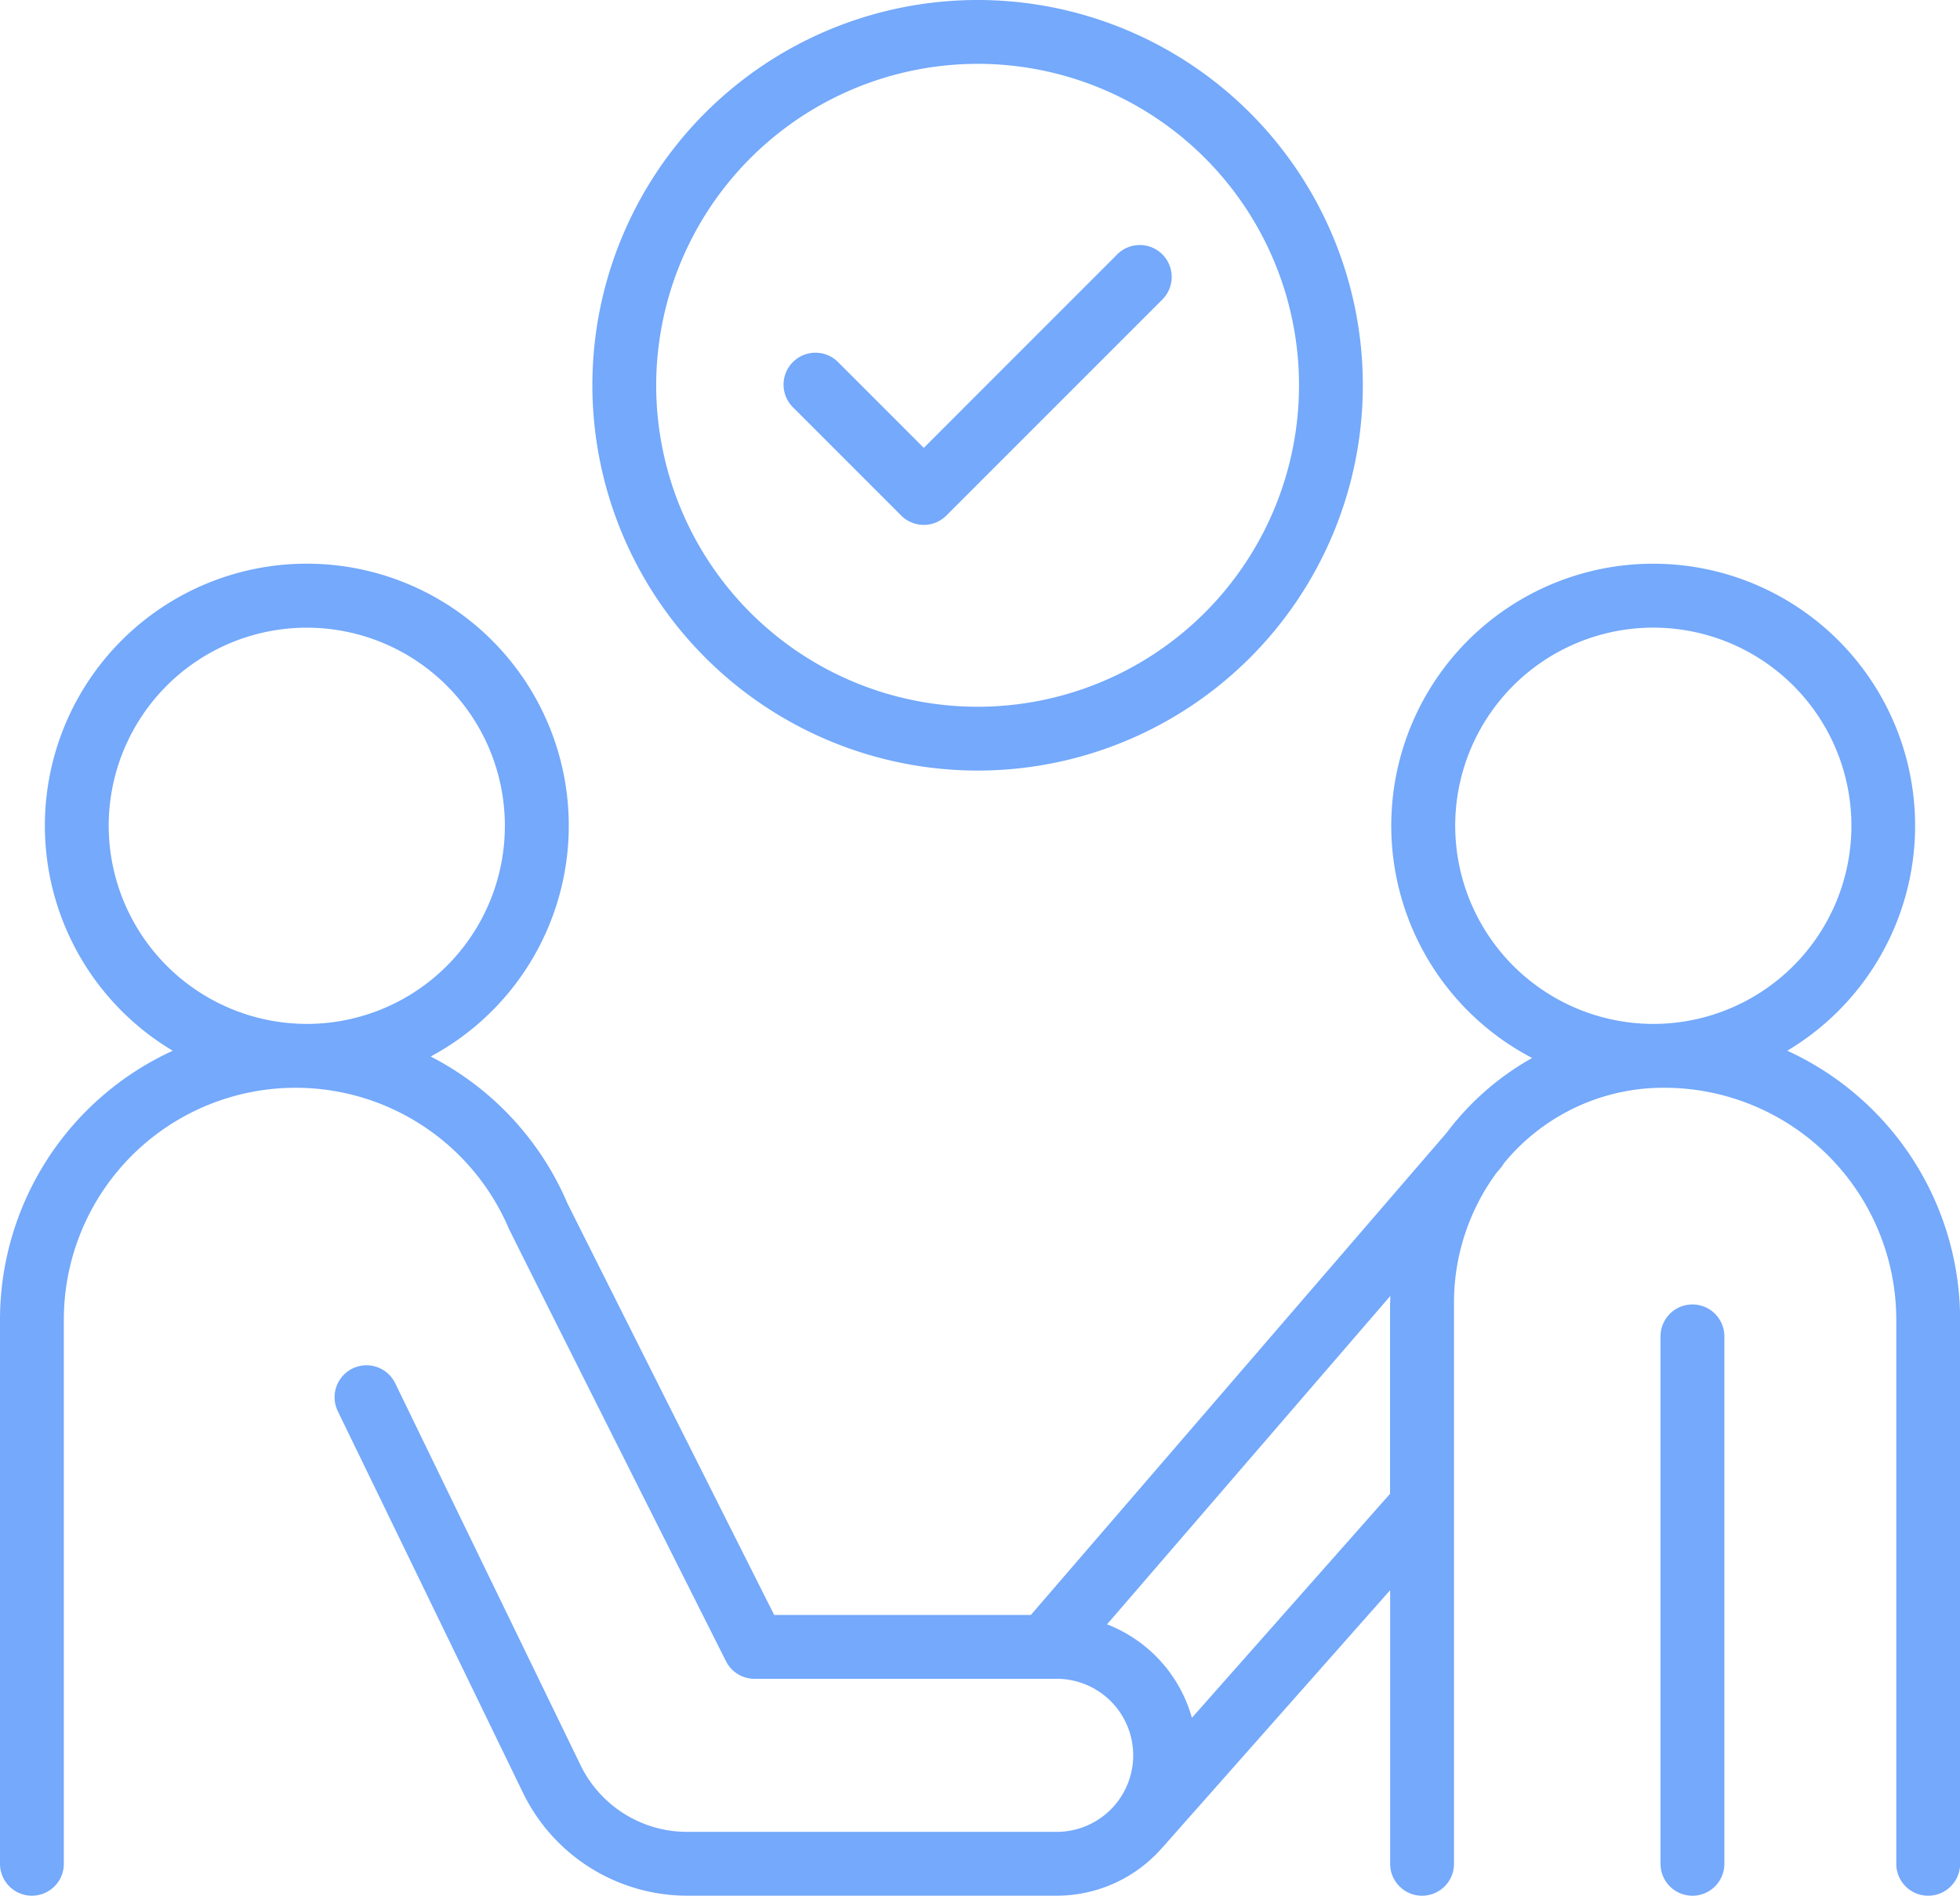
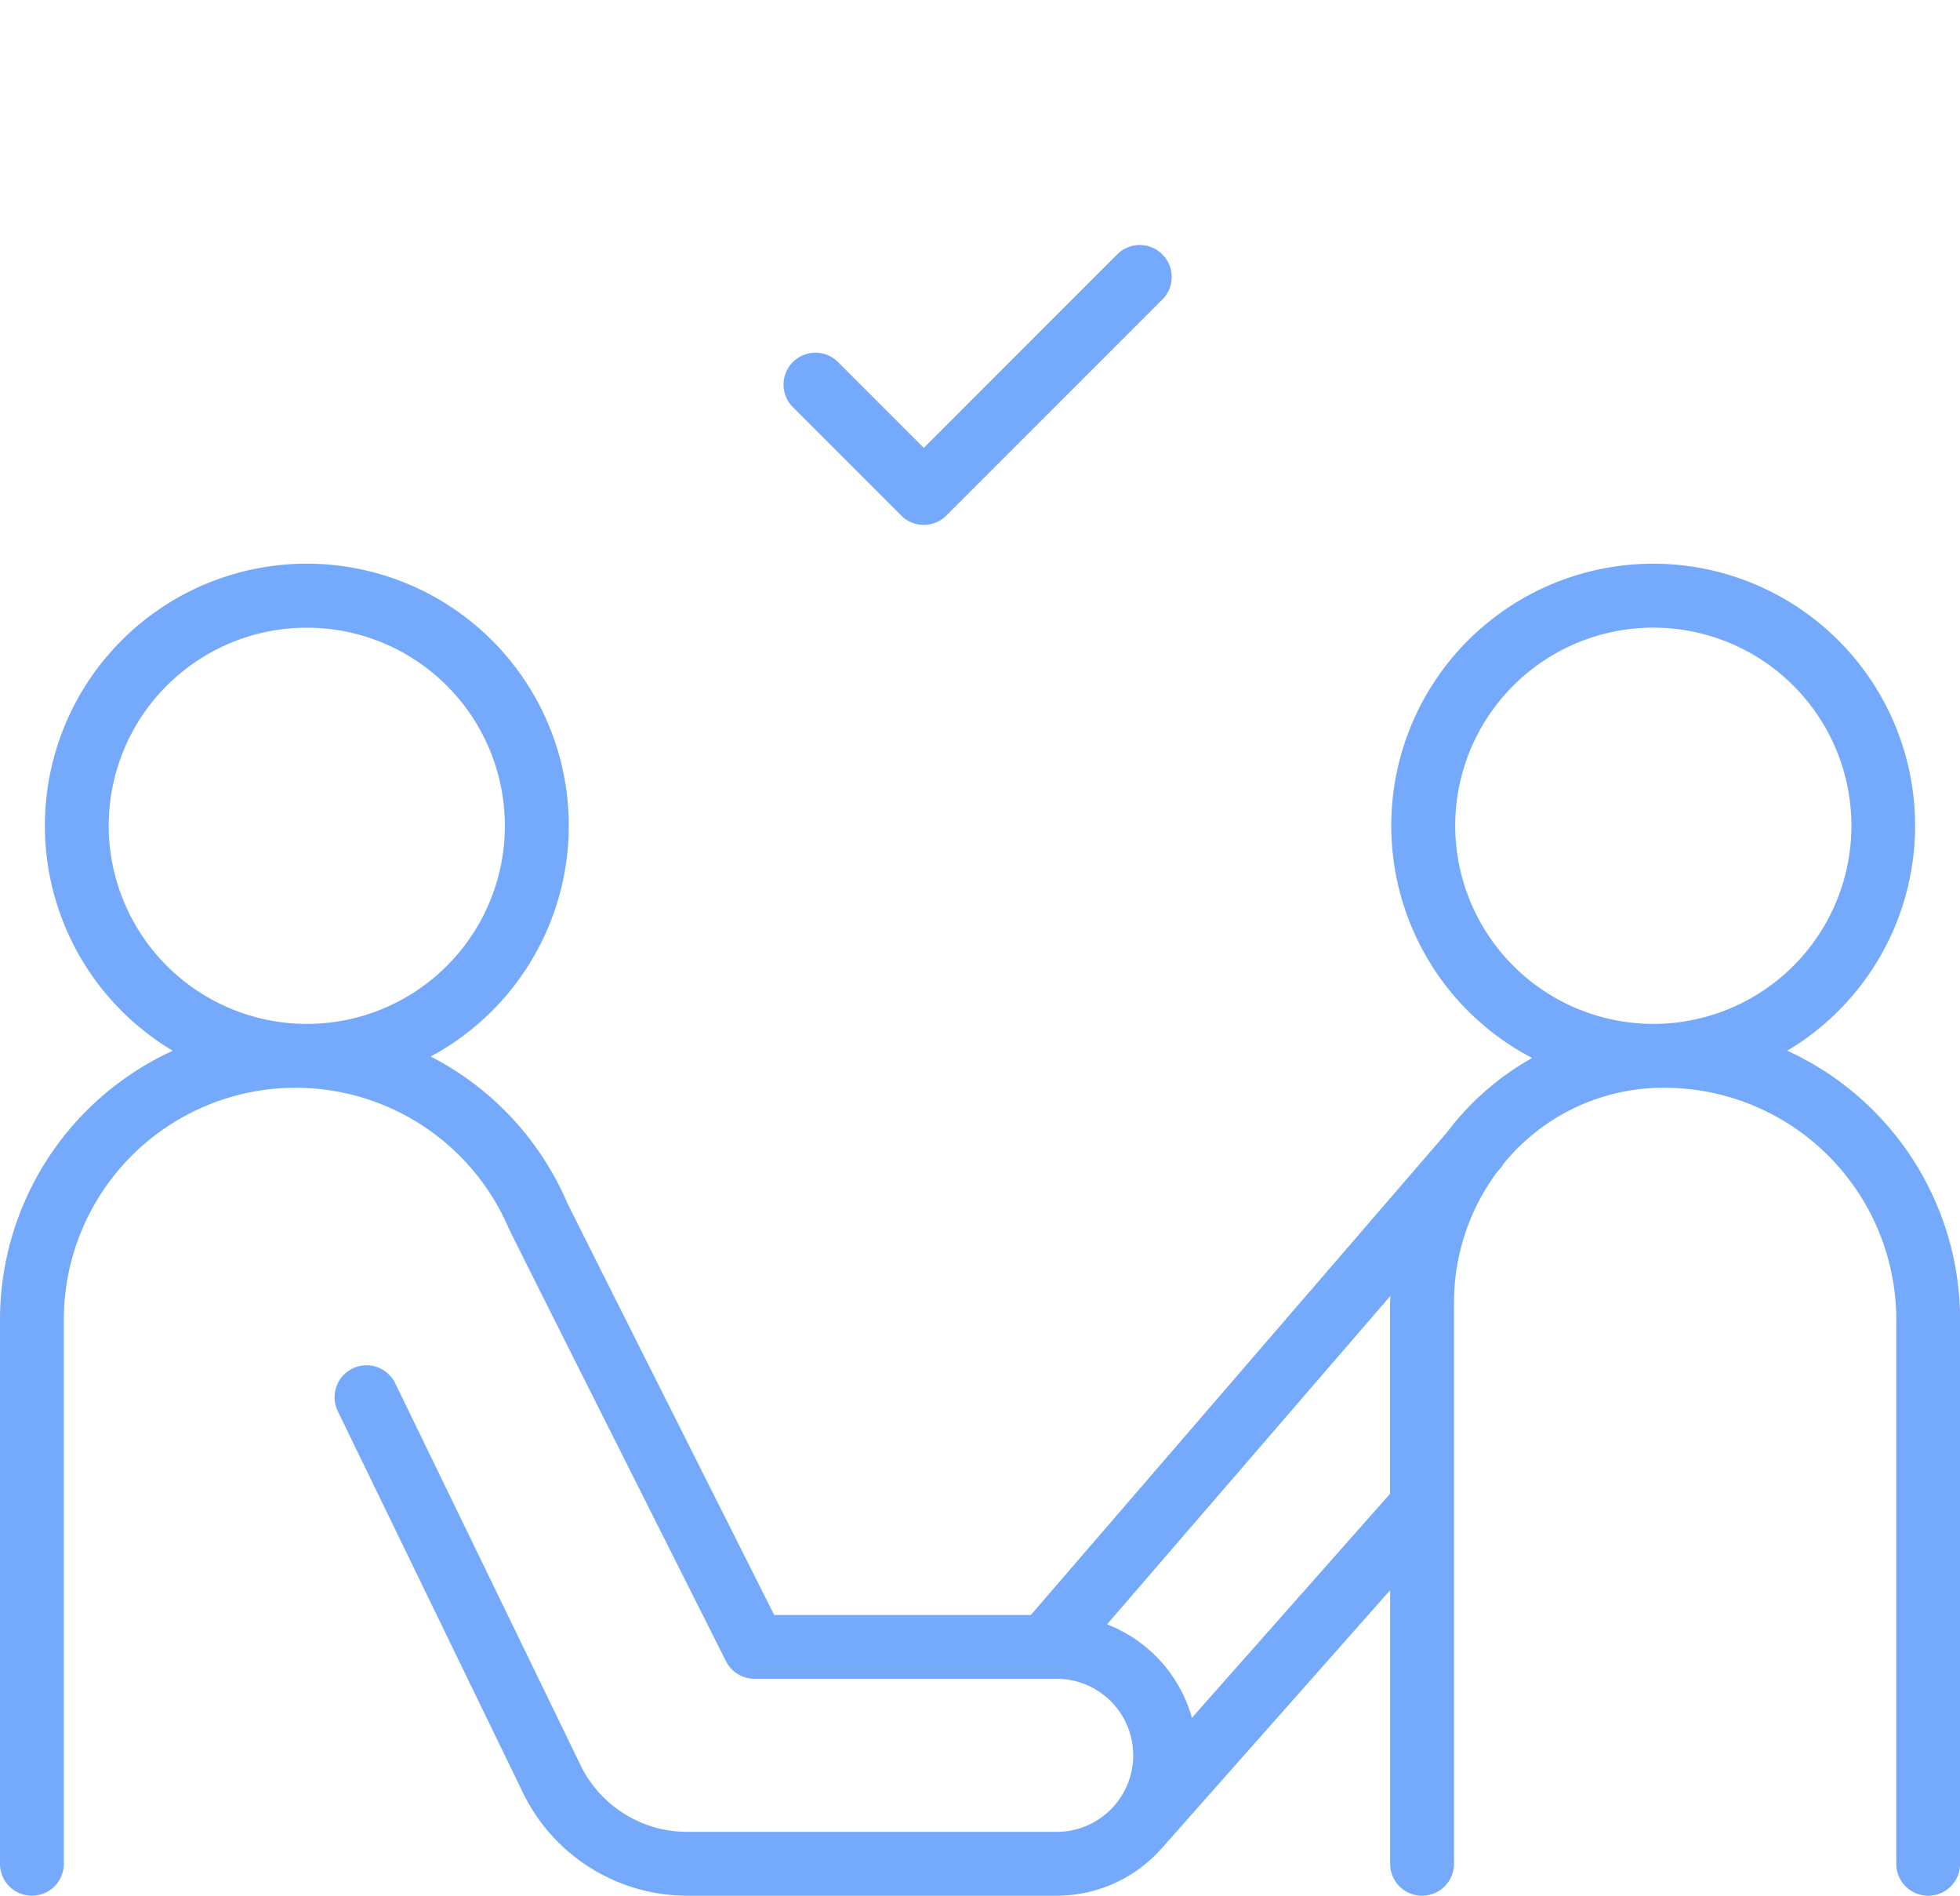
<svg xmlns="http://www.w3.org/2000/svg" id="グループ_18863" data-name="グループ 18863" width="83.879" height="81.115" viewBox="0 0 83.879 81.115">
  <defs>
    <clipPath id="clip-path">
      <rect id="長方形_3933" data-name="長方形 3933" width="83.879" height="81.115" fill="#74a9fb" />
    </clipPath>
  </defs>
  <g id="グループ_8548" data-name="グループ 8548" clip-path="url(#clip-path)">
-     <path id="パス_2541" data-name="パス 2541" d="M169.621,32.972a16.486,16.486,0,1,0-16.486-16.486,16.5,16.5,0,0,0,16.486,16.486m0-30.241a13.755,13.755,0,1,1-13.755,13.755A13.77,13.77,0,0,1,169.621,2.732" transform="translate(-127.784)" fill="#74a9fb" />
    <path id="パス_2542" data-name="パス 2542" d="M207.729,75.049a1.365,1.365,0,0,0,1.931,0l9.216-9.216a1.366,1.366,0,1,0-1.931-1.931l-8.25,8.251-3.642-3.643a1.366,1.366,0,1,0-1.931,1.931Z" transform="translate(-169.161 -52.989)" fill="#74a9fb" />
    <path id="パス_2543" data-name="パス 2543" d="M76.485,166.563a11.209,11.209,0,1,0-10.916.31,11.764,11.764,0,0,0-3.663,3.205l-17.79,20.627H33.131c-3.189-6.341-8.676-17.257-8.852-17.622a12.644,12.644,0,0,0-5.848-6.273,11.21,11.21,0,1,0-11.037-.247A12.664,12.664,0,0,0,0,178.064v23.288a1.366,1.366,0,1,0,2.732,0V178.064a9.92,9.92,0,0,1,19.037-3.906c.063.148,3.192,6.382,9.3,18.527a1.365,1.365,0,0,0,1.22.752H45.221a3.275,3.275,0,1,1,0,6.55H29.388a5.075,5.075,0,0,1-4.538-2.843l-7.936-16.352a1.366,1.366,0,1,0-2.458,1.193l7.936,16.352a7.823,7.823,0,0,0,7,4.381H45.221a5.993,5.993,0,0,0,4.545-2.086l.026-.026,9.7-10.961v11.708a1.366,1.366,0,1,0,2.732,0V177.362a9.368,9.368,0,0,1,1.825-5.582l.157-.182a1.394,1.394,0,0,0,.148-.21,8.819,8.819,0,0,1,6.37-3.229c.169-.009.338-.012.509-.012a9.93,9.93,0,0,1,9.919,9.918v23.288a1.366,1.366,0,1,0,2.732,0V178.064a12.664,12.664,0,0,0-7.394-11.5M4.652,156.938a8.477,8.477,0,1,1,8.477,8.477,8.487,8.487,0,0,1-8.477-8.477m54.836,20.424v8.159l-8.48,9.586a6.031,6.031,0,0,0-3.632-4L59.5,177.055c0,.1-.007.2-.007.307m2.783-20.424a8.478,8.478,0,1,1,8.477,8.477,8.487,8.487,0,0,1-8.477-8.477" transform="translate(0 -121.603)" fill="#74a9fb" />
-     <path id="パス_2544" data-name="パス 2544" d="M430.629,337.159a1.366,1.366,0,0,0-1.366,1.366v22.568a1.366,1.366,0,1,0,2.732,0V338.525a1.366,1.366,0,0,0-1.366-1.366" transform="translate(-358.2 -281.343)" fill="#74a9fb" />
  </g>
</svg>